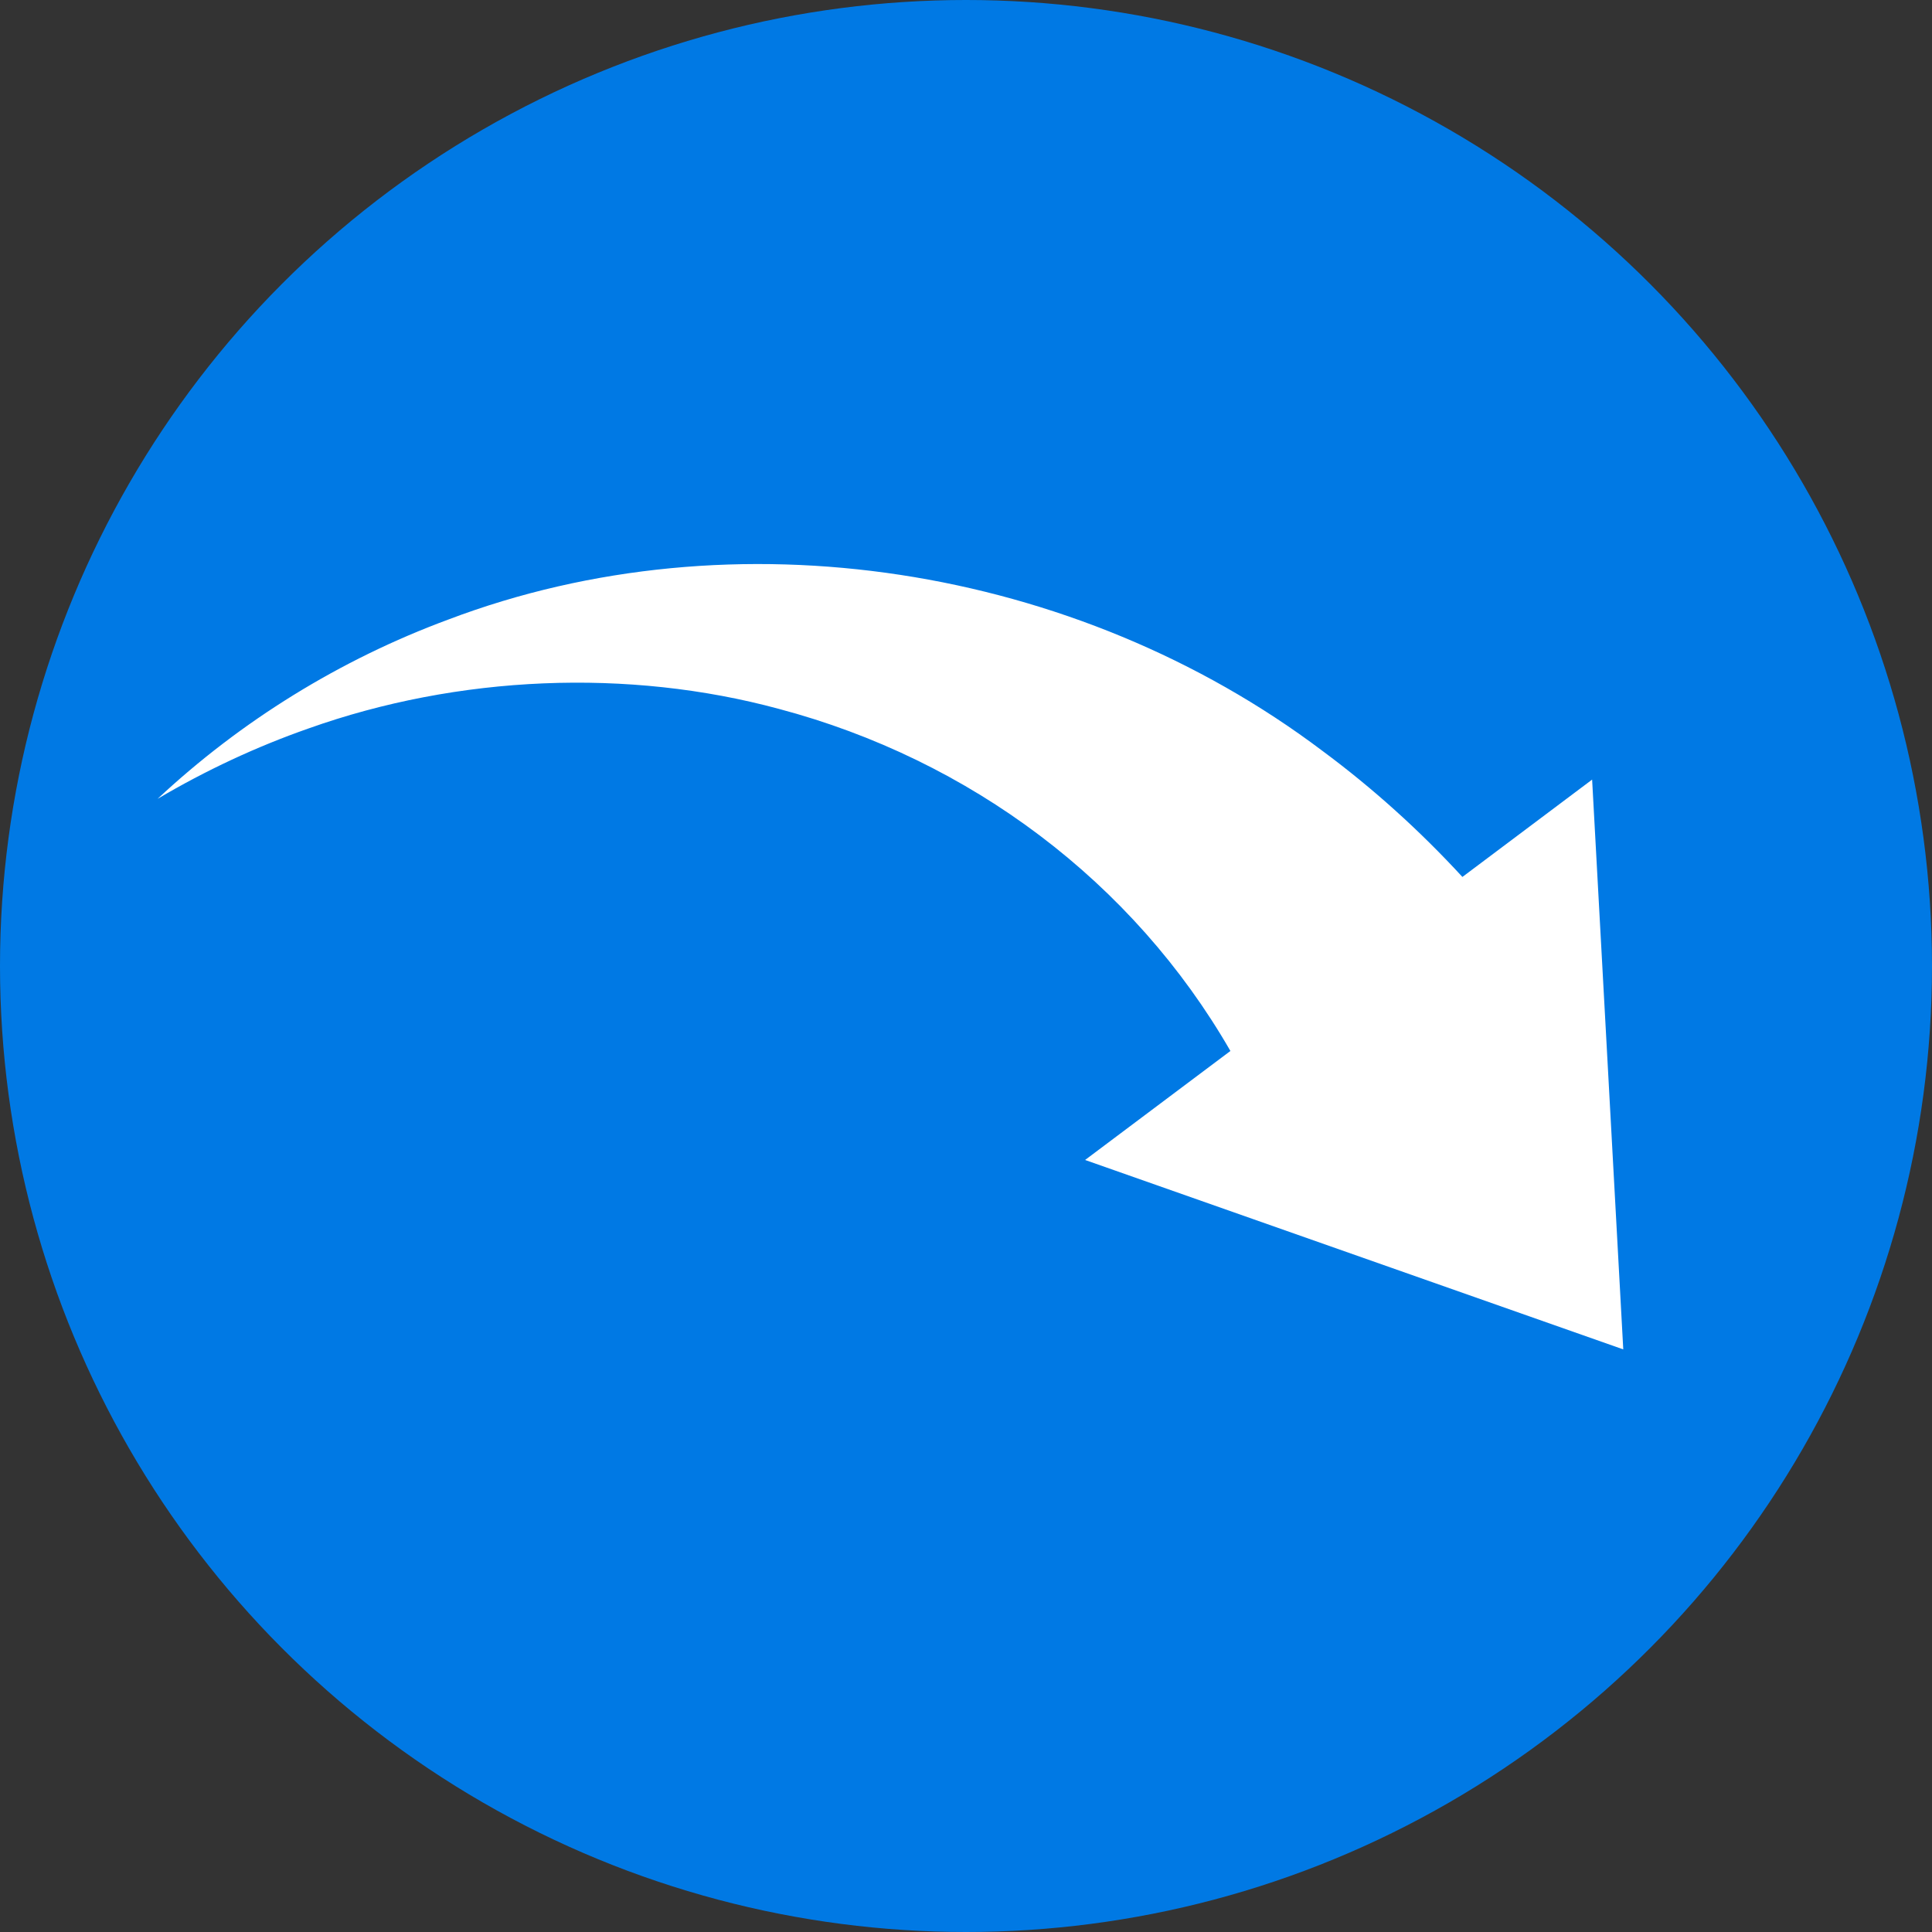
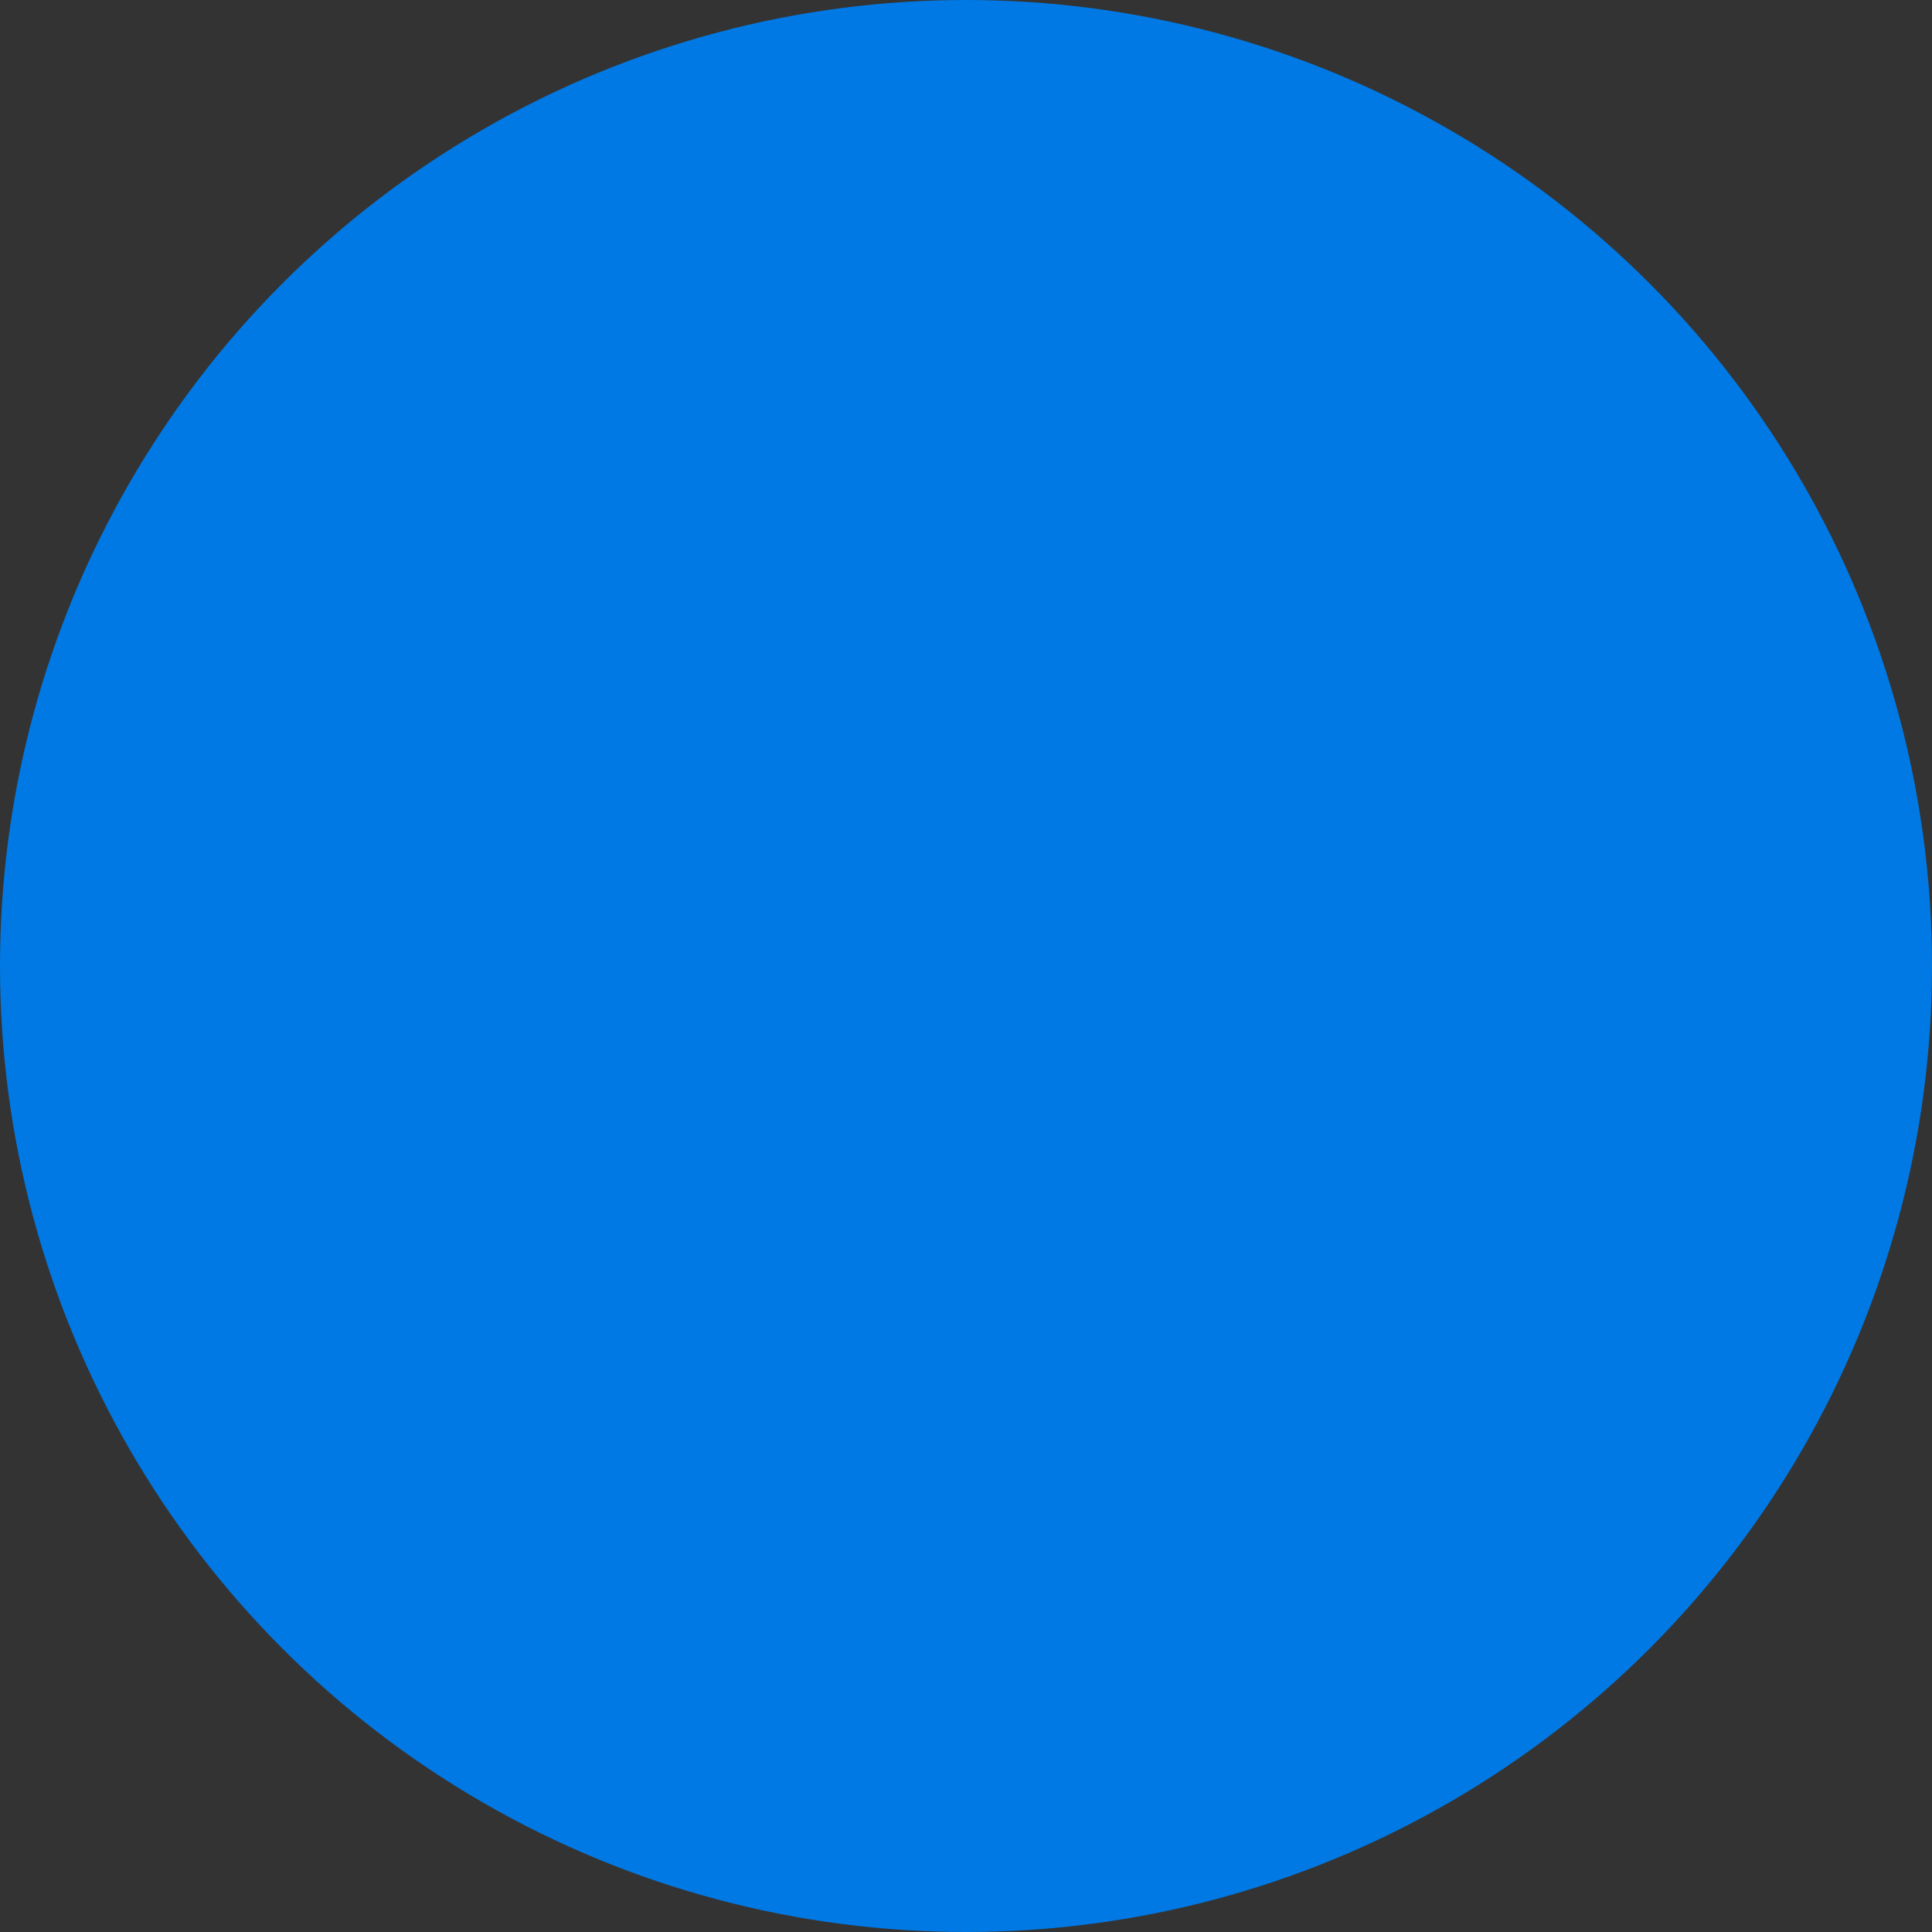
<svg xmlns="http://www.w3.org/2000/svg" width="50" height="50" viewBox="0 0 50 50" fill="none">
  <rect x="0" y="0" width="50" height="50" fill="#333333" stroke="none" />
  <circle cx="25" cy="25" r="25" transform="matrix(1 0 0 -1 0 50)" fill="#0079E4" />
-   <path d="M42.01 34.922L41.204 20.176L37.847 22.695C36.738 21.49 35.525 20.396 34.229 19.436C27.848 14.622 19.001 13.227 11.599 16.035C8.803 17.069 6.234 18.659 4.078 20.674C5.328 19.935 6.636 19.325 7.977 18.855C11.863 17.47 16.262 17.291 20.158 18.346C25.104 19.659 29.326 22.825 31.843 27.199L28.082 30.02L42.01 34.922Z" fill="white" />
</svg>